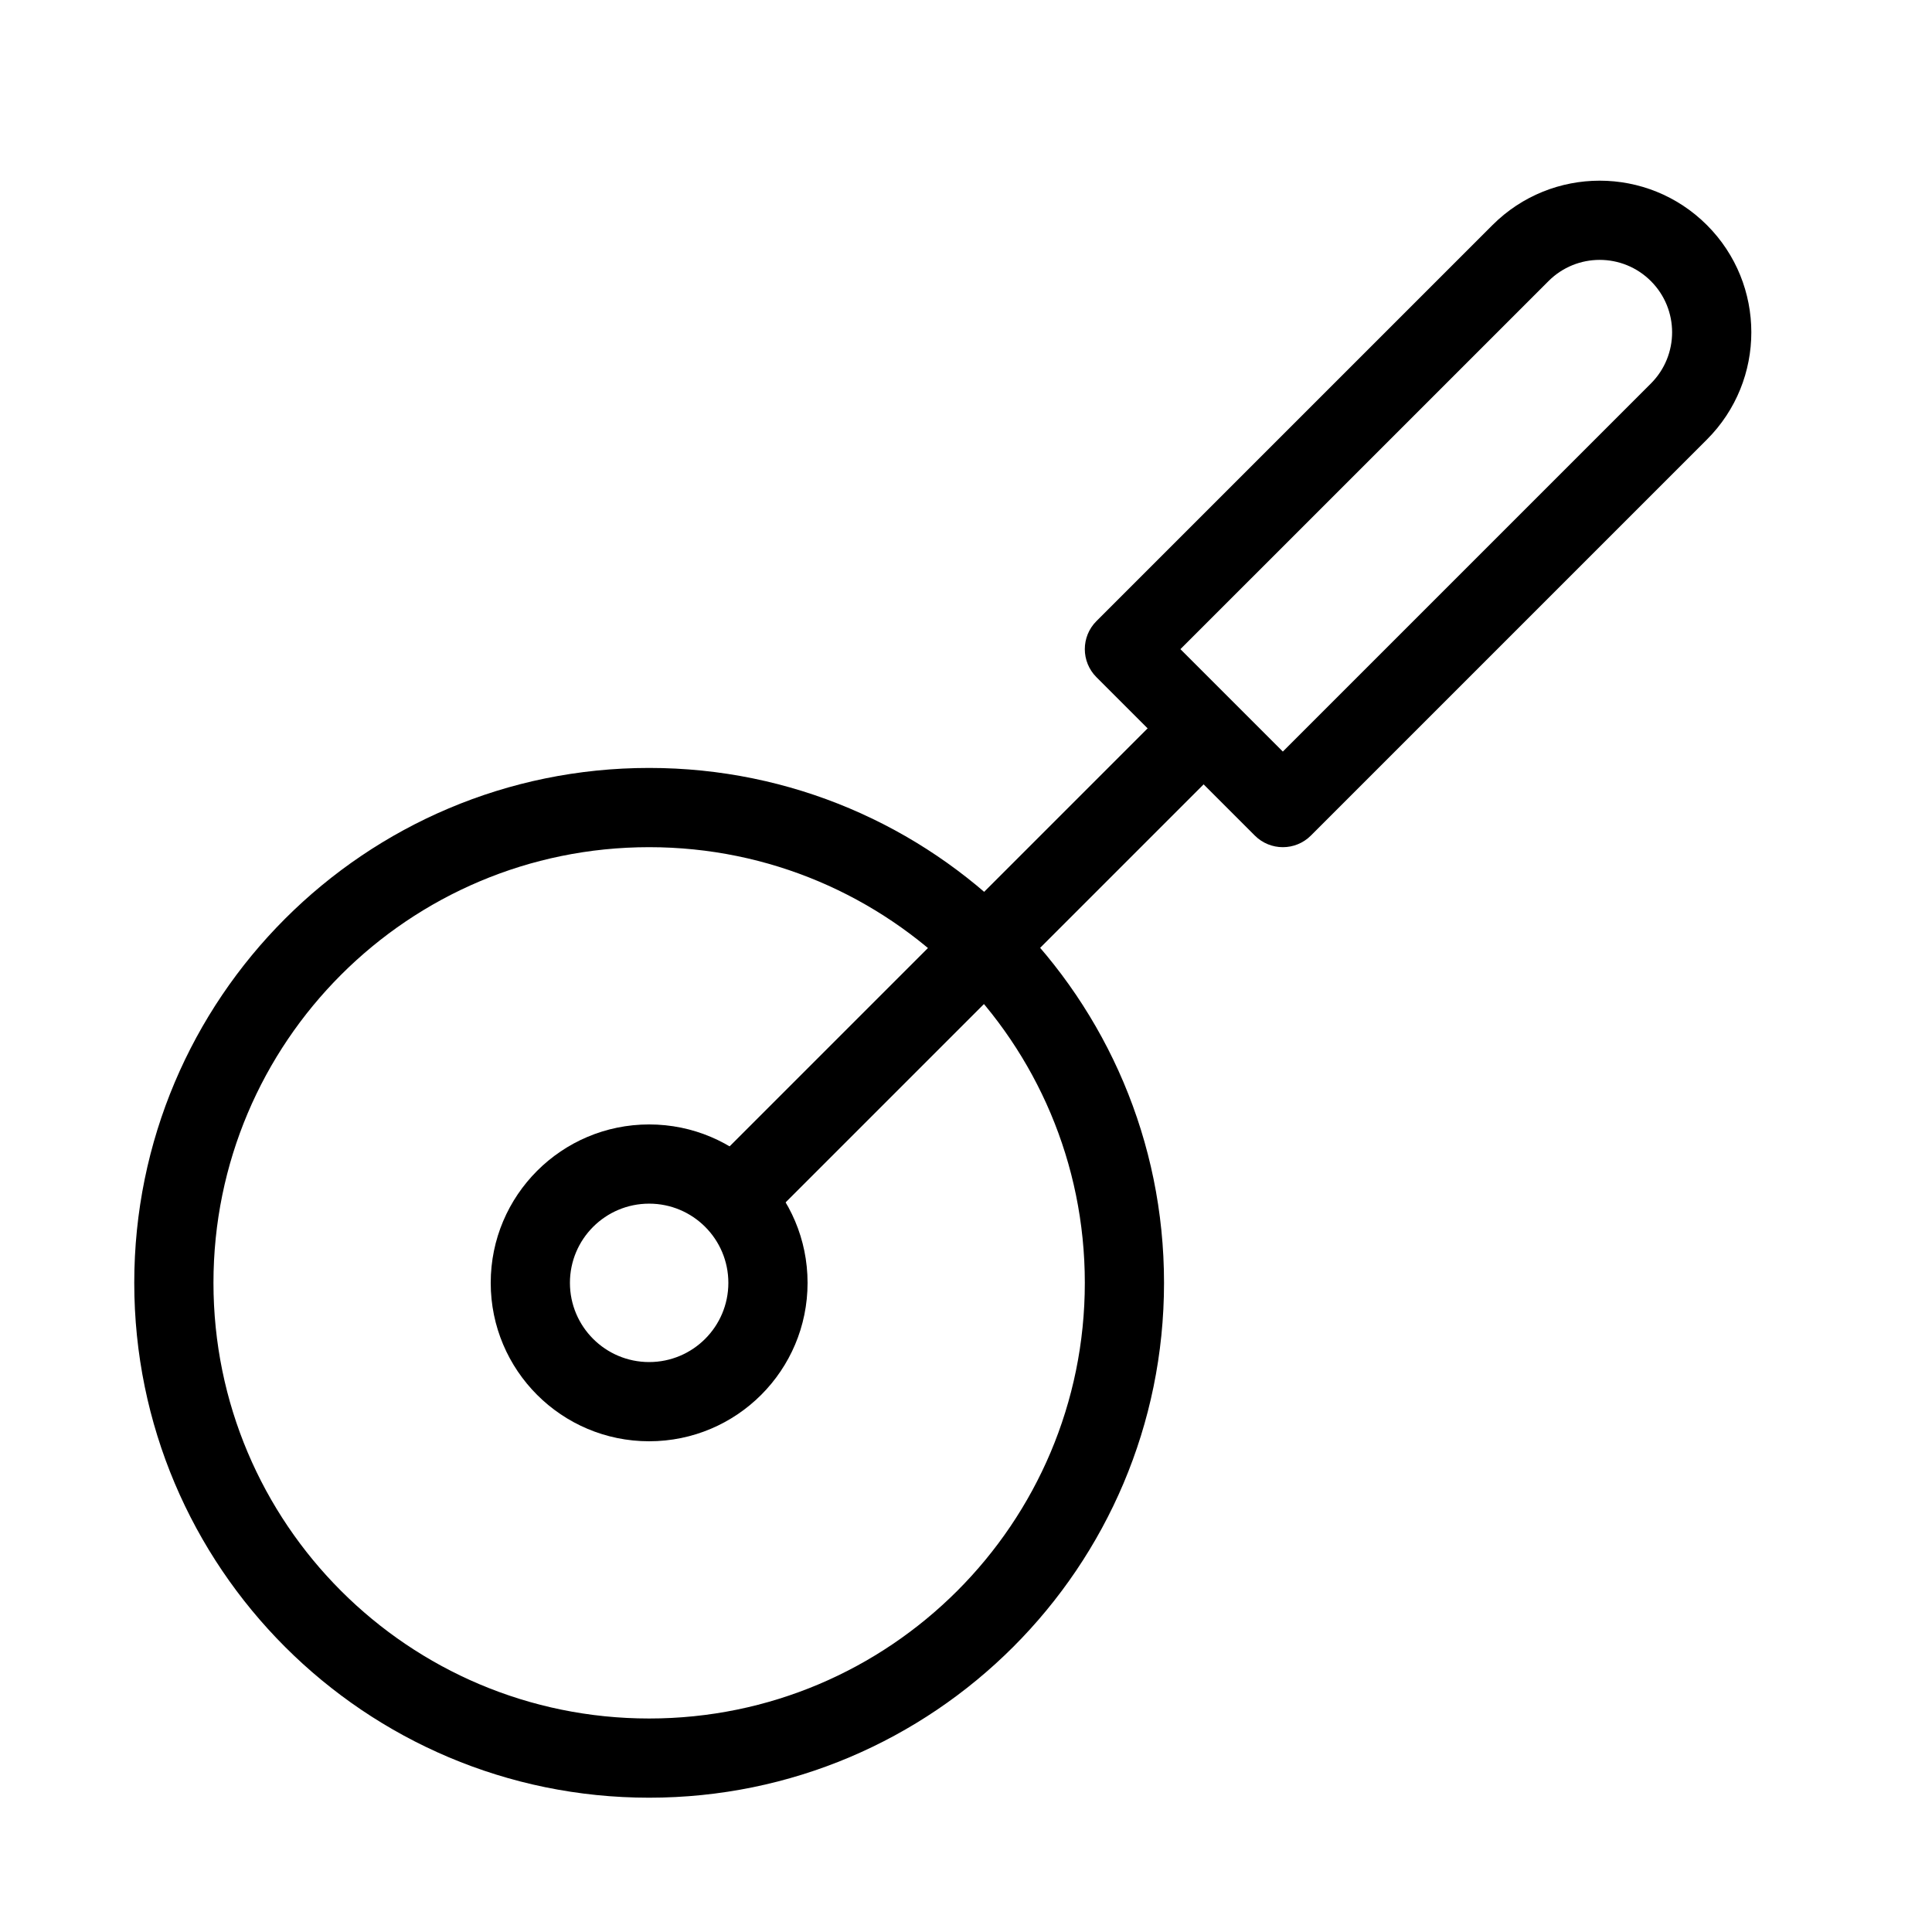
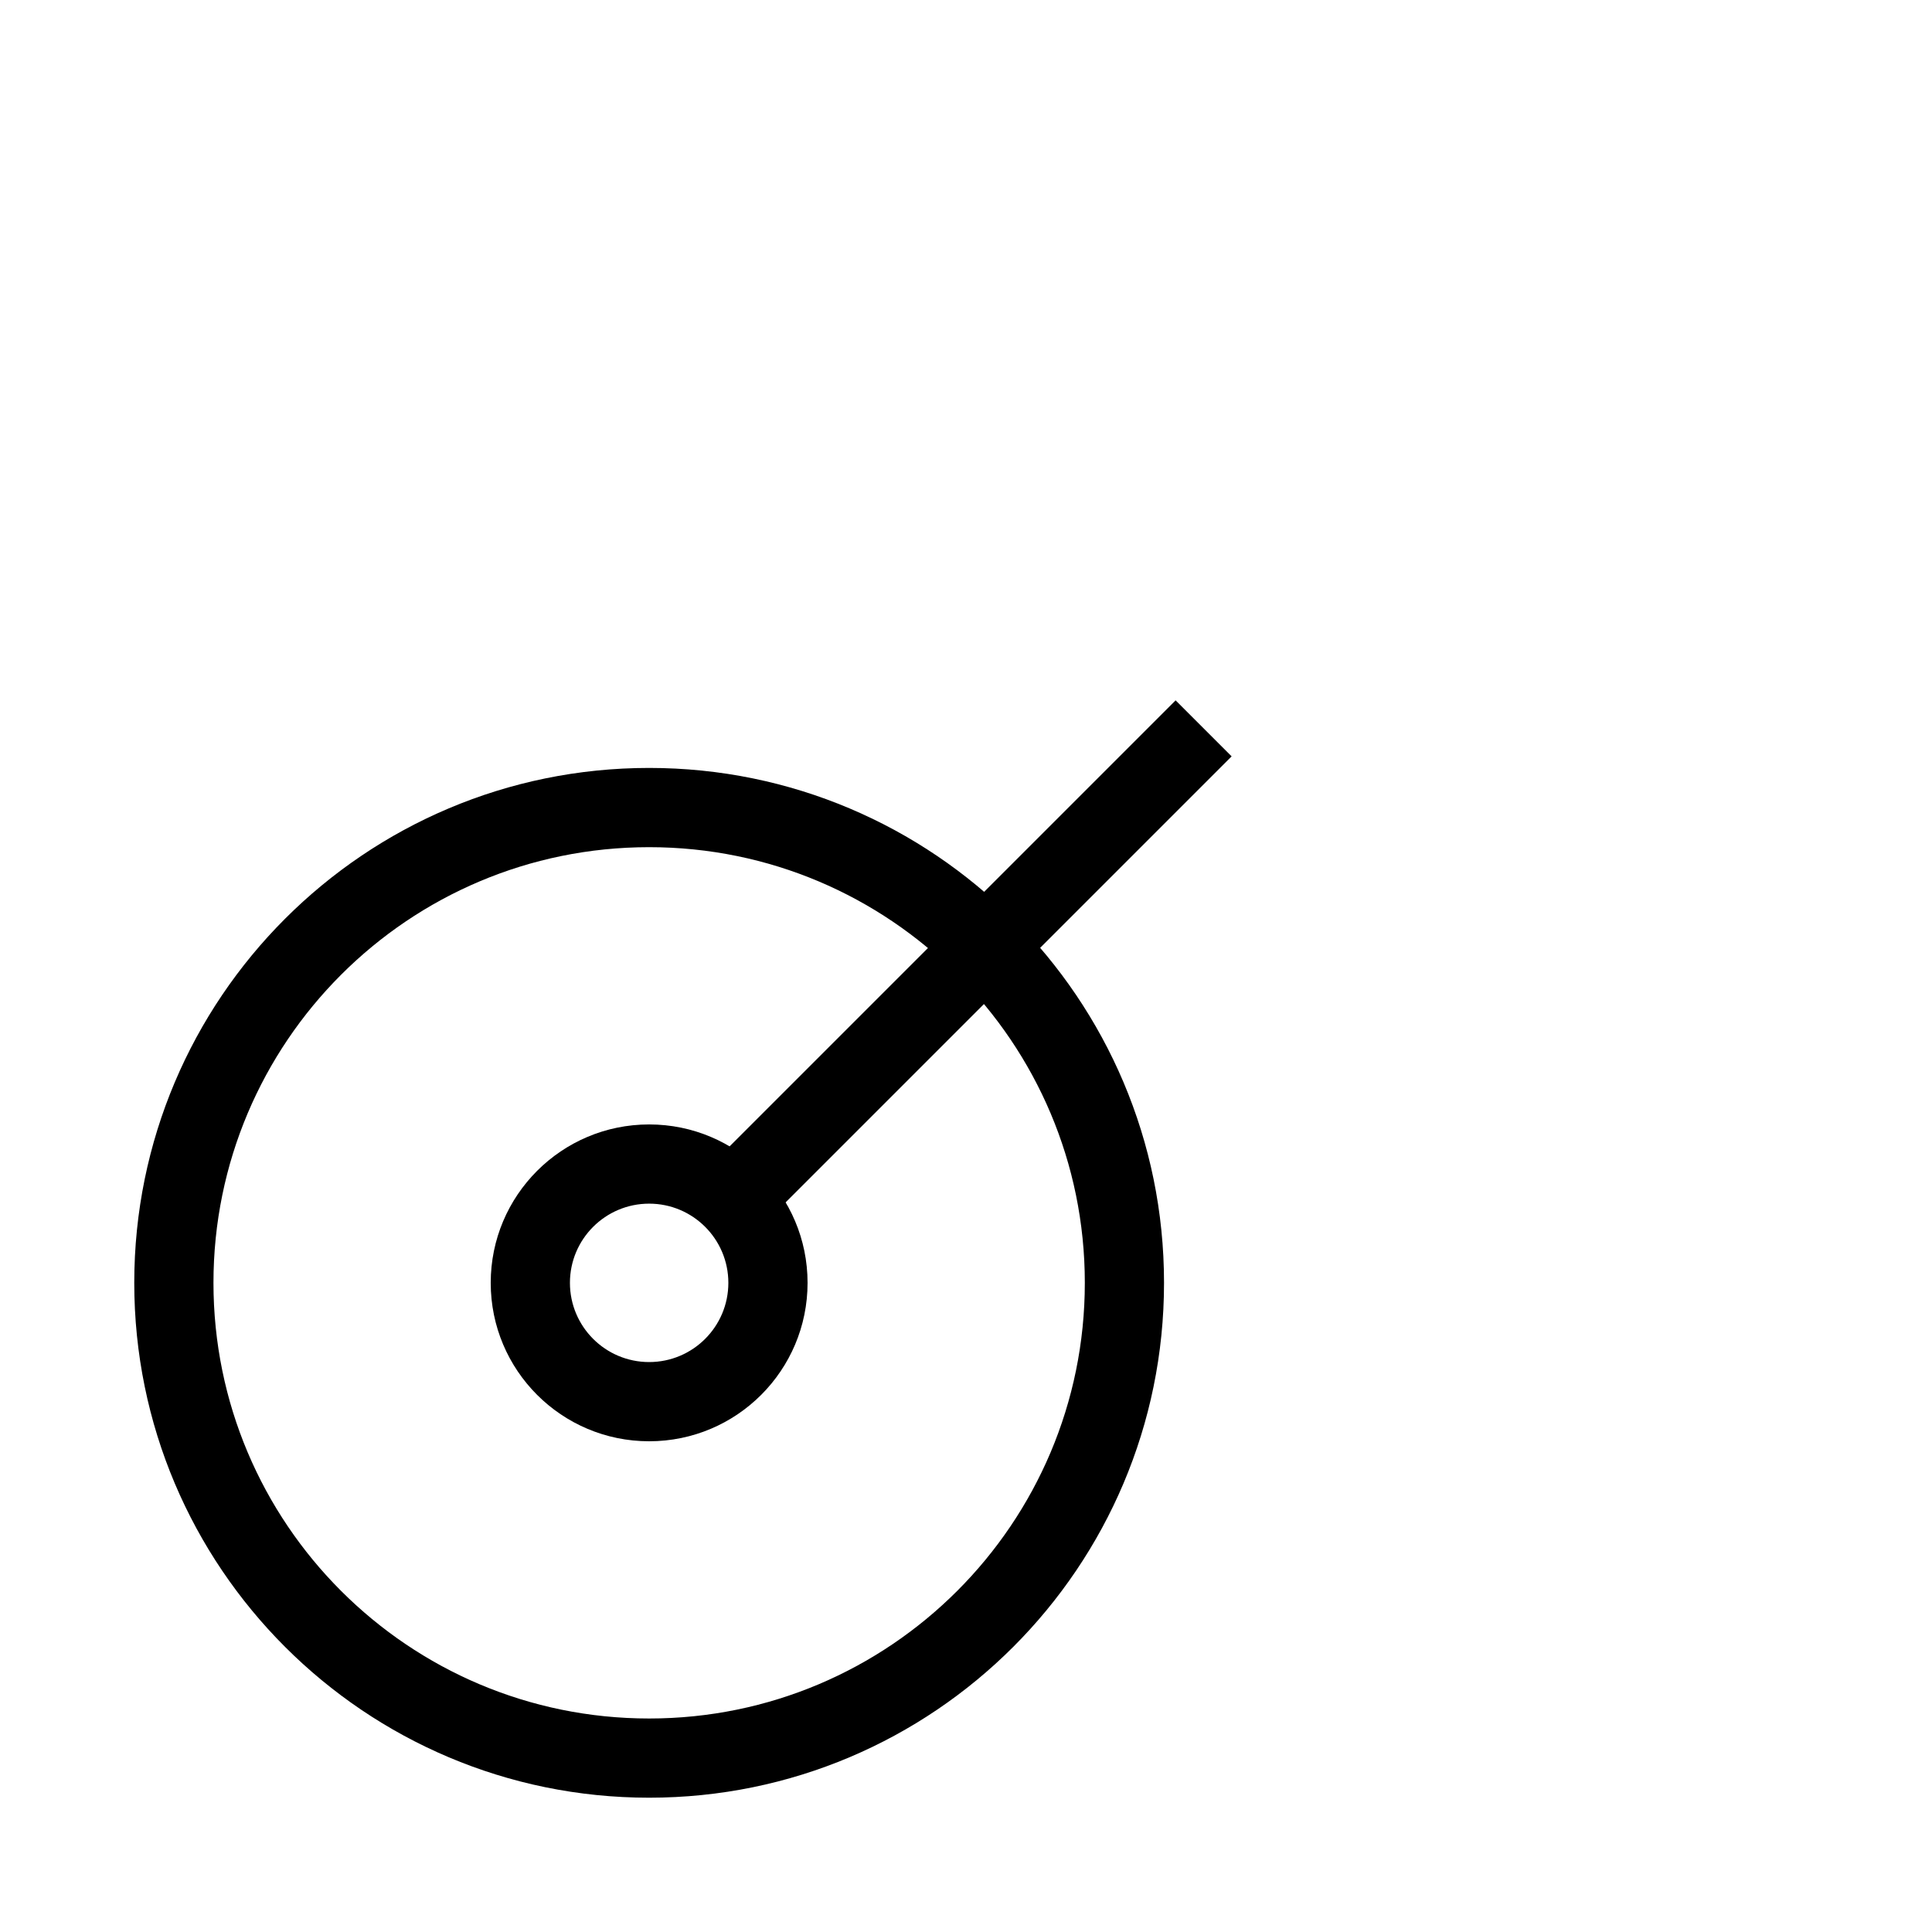
<svg xmlns="http://www.w3.org/2000/svg" fill="#000000" width="800px" height="800px" version="1.1" viewBox="144 144 512 512">
  <g fill-rule="evenodd">
    <path d="m316.03 368.51c-63.766 0-115.46 51.691-115.46 115.45 0 63.766 51.691 115.46 115.46 115.46s115.46-51.691 115.46-115.46c0-63.762-51.691-115.45-115.46-115.45zm-136.45 115.45c0-75.359 61.09-136.45 136.45-136.45s136.45 61.086 136.45 136.45c0 75.363-61.09 136.45-136.45 136.45s-136.45-61.086-136.45-136.45z" />
    <path d="m316.03 462.98c-11.594 0-20.992 9.395-20.992 20.988 0 11.598 9.398 20.992 20.992 20.992s20.992-9.395 20.992-20.992c0-11.594-9.398-20.988-20.992-20.988zm-41.984 20.988c0-23.188 18.797-41.98 41.984-41.98s41.984 18.793 41.984 41.98c0 23.191-18.797 41.984-41.984 41.984s-41.984-18.793-41.984-41.984z" />
    <path d="m329.6 455.55 125.95-125.95 14.844 14.844-125.95 125.95z" />
-     <path d="m539.52 203.65c15.695-15.691 41.137-15.691 56.832 0 15.691 15.691 15.691 41.137 0 56.828l-104.96 104.96c-4.102 4.098-10.746 4.098-14.848 0l-41.984-41.984c-4.098-4.102-4.098-10.746 0-14.844zm41.984 14.844c-7.492-7.496-19.645-7.496-27.137 0l-97.543 97.539 27.141 27.141 97.539-97.539c7.496-7.496 7.496-19.648 0-27.141z" />
  </g>
</svg>